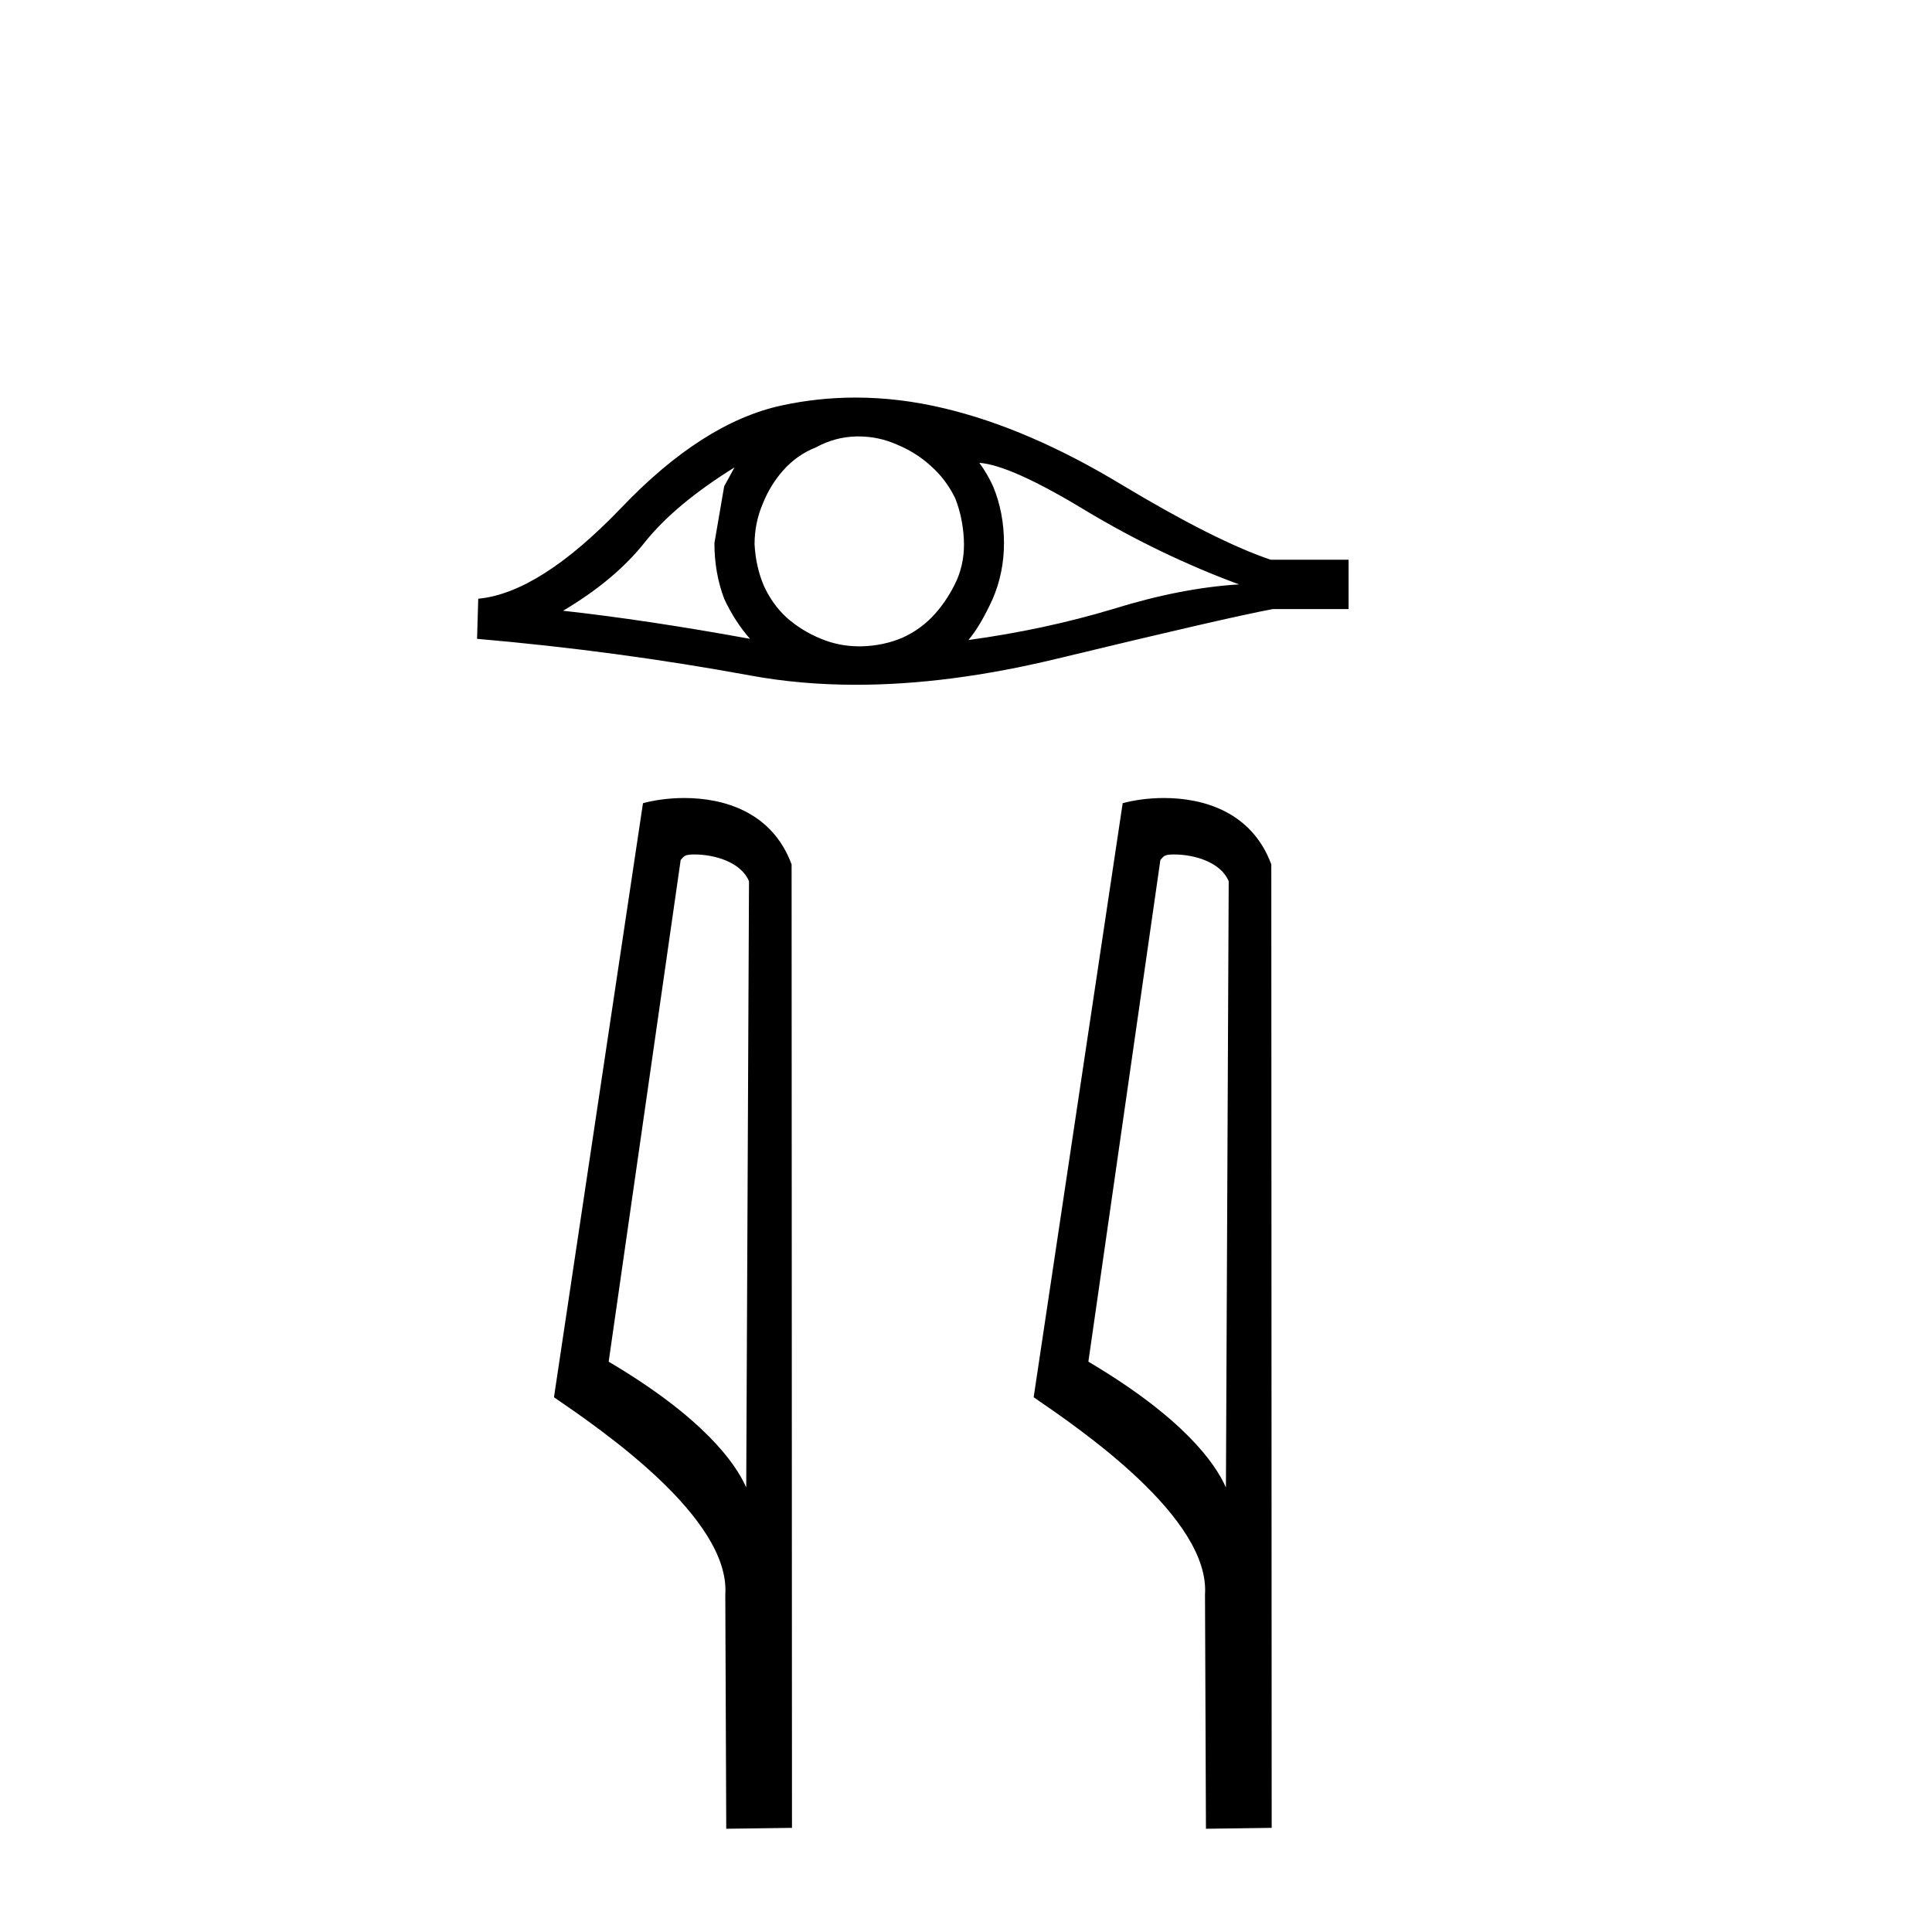
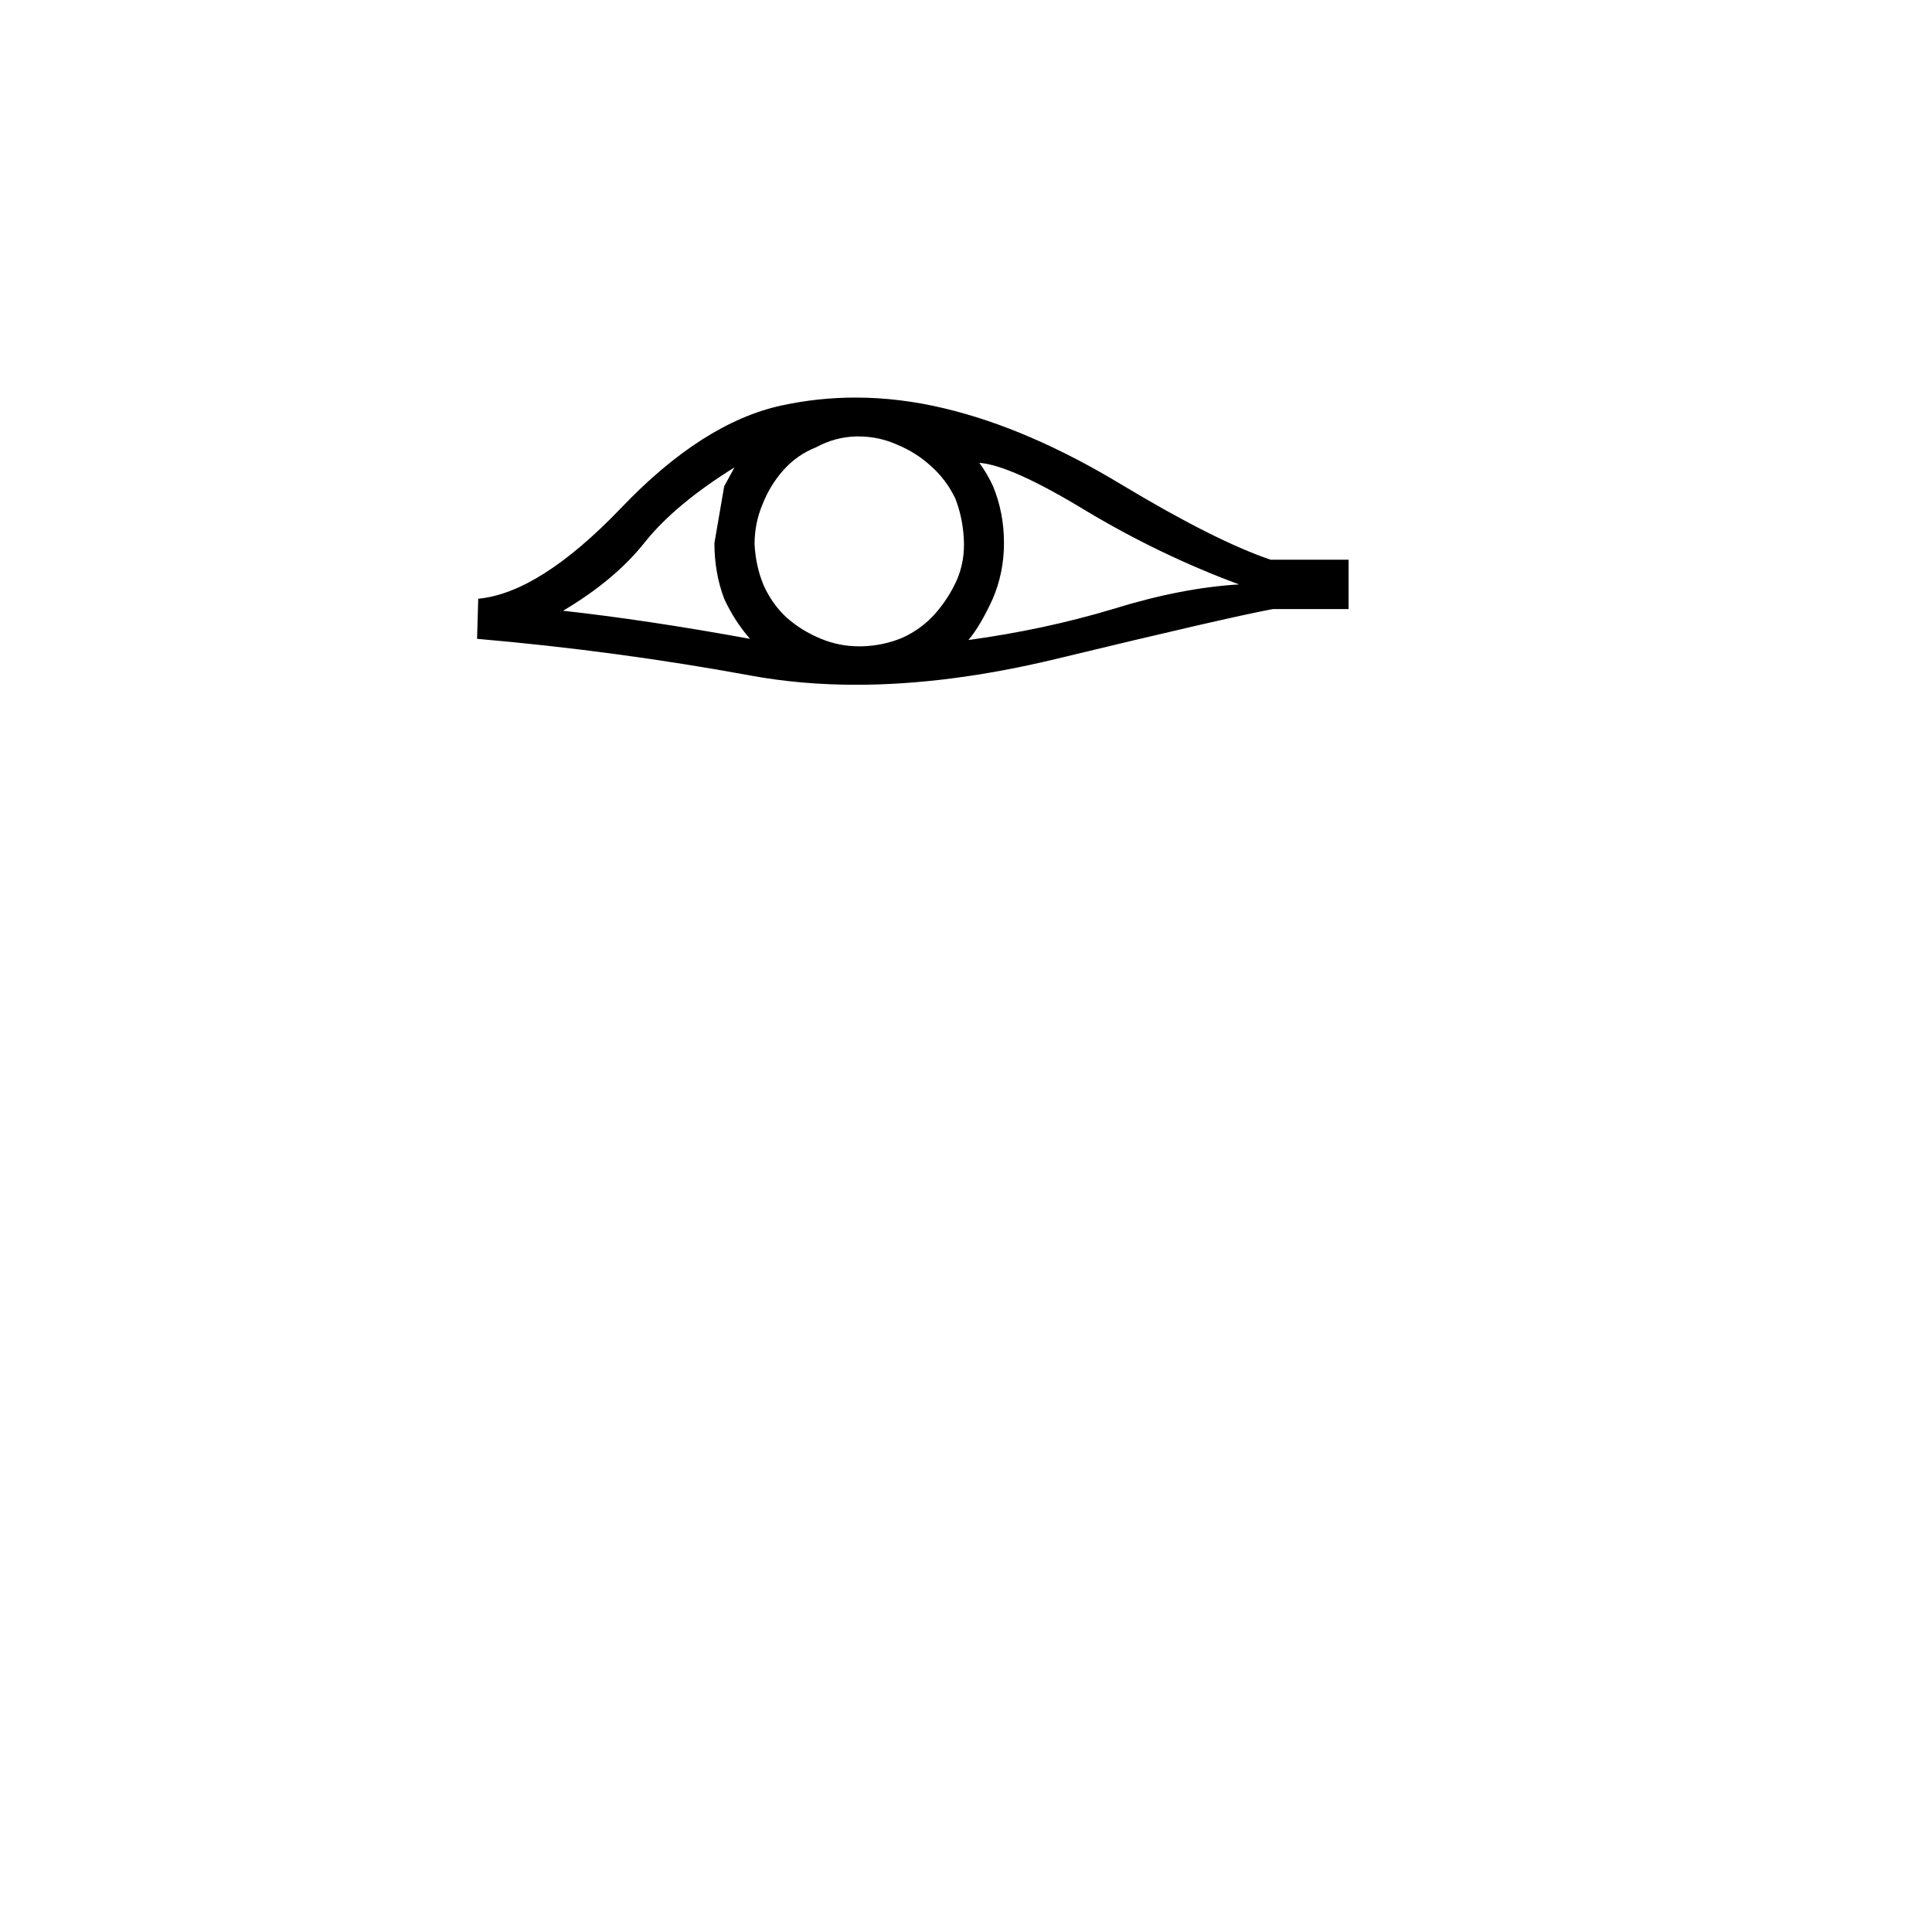
<svg xmlns="http://www.w3.org/2000/svg" width="41.0" height="41.0">
  <path d="M 15.587 9.919 Q 15.49 10.102 15.368 10.321 L 15.161 11.525 Q 15.161 12.158 15.368 12.706 Q 15.587 13.18 15.916 13.557 Q 13.714 13.156 11.949 12.961 Q 13.057 12.304 13.689 11.501 Q 14.334 10.698 15.587 9.919 ZM 20.783 9.822 Q 21.452 9.871 23.034 10.832 Q 24.616 11.781 26.295 12.402 Q 25.066 12.475 23.618 12.925 Q 22.158 13.363 20.552 13.582 Q 20.807 13.278 21.063 12.718 Q 21.306 12.158 21.306 11.525 Q 21.306 10.881 21.075 10.321 Q 20.953 10.053 20.783 9.822 ZM 18.223 9.262 Q 18.643 9.262 19.031 9.433 Q 19.444 9.603 19.761 9.895 Q 20.077 10.175 20.272 10.576 Q 20.43 10.978 20.454 11.44 Q 20.479 11.903 20.308 12.304 Q 20.126 12.706 19.846 13.022 Q 19.554 13.351 19.152 13.533 Q 18.751 13.703 18.289 13.716 Q 18.259 13.716 18.229 13.716 Q 17.811 13.716 17.425 13.557 Q 17.011 13.387 16.695 13.107 Q 16.39 12.827 16.208 12.426 Q 16.038 12.024 16.013 11.55 Q 16.013 11.1 16.184 10.698 Q 16.342 10.297 16.622 9.98 Q 16.914 9.652 17.315 9.494 Q 17.717 9.274 18.167 9.262 Q 18.195 9.262 18.223 9.262 ZM 18.156 8.437 Q 17.36 8.437 16.585 8.605 Q 14.906 8.97 13.178 10.783 Q 11.45 12.584 10.149 12.706 L 10.124 13.557 Q 13.081 13.813 15.928 14.336 Q 16.993 14.532 18.168 14.532 Q 20.136 14.532 22.413 13.983 Q 26.039 13.107 27.013 12.925 L 28.619 12.925 L 28.619 11.878 L 26.964 11.878 Q 25.784 11.477 23.8 10.284 Q 21.829 9.092 20.041 8.666 Q 19.084 8.437 18.156 8.437 Z" style="fill:#000000;stroke:none" />
-   <path d="M 14.734 18.133 C 15.184 18.133 15.734 18.306 15.895 18.702 L 15.836 31.566 L 15.836 31.566 C 15.608 31.049 14.93 30.088 12.917 28.897 L 14.445 18.25 C 14.517 18.174 14.515 18.133 14.734 18.133 ZM 15.836 31.566 L 15.836 31.566 C 15.836 31.566 15.836 31.566 15.836 31.566 L 15.836 31.566 L 15.836 31.566 ZM 14.52 16.935 C 14.176 16.935 13.865 16.985 13.645 17.045 L 11.756 29.652 C 12.755 30.336 15.501 32.211 15.392 33.84 L 15.412 38.809 L 16.807 38.79 L 16.799 18.344 C 16.384 17.224 15.354 16.935 14.52 16.935 Z" style="fill:#000000;stroke:none" />
-   <path d="M 24.914 18.133 C 25.364 18.133 25.914 18.306 26.075 18.702 L 26.016 31.566 L 26.016 31.566 C 25.788 31.049 25.11 30.088 23.097 28.897 L 24.625 18.25 C 24.697 18.174 24.695 18.133 24.914 18.133 ZM 26.016 31.566 L 26.016 31.566 C 26.016 31.566 26.016 31.566 26.016 31.566 L 26.016 31.566 L 26.016 31.566 ZM 24.7 16.935 C 24.356 16.935 24.045 16.985 23.825 17.045 L 21.936 29.652 C 22.935 30.336 25.681 32.211 25.572 33.84 L 25.592 38.809 L 26.987 38.79 L 26.979 18.344 C 26.564 17.224 25.534 16.935 24.7 16.935 Z" style="fill:#000000;stroke:none" />
</svg>